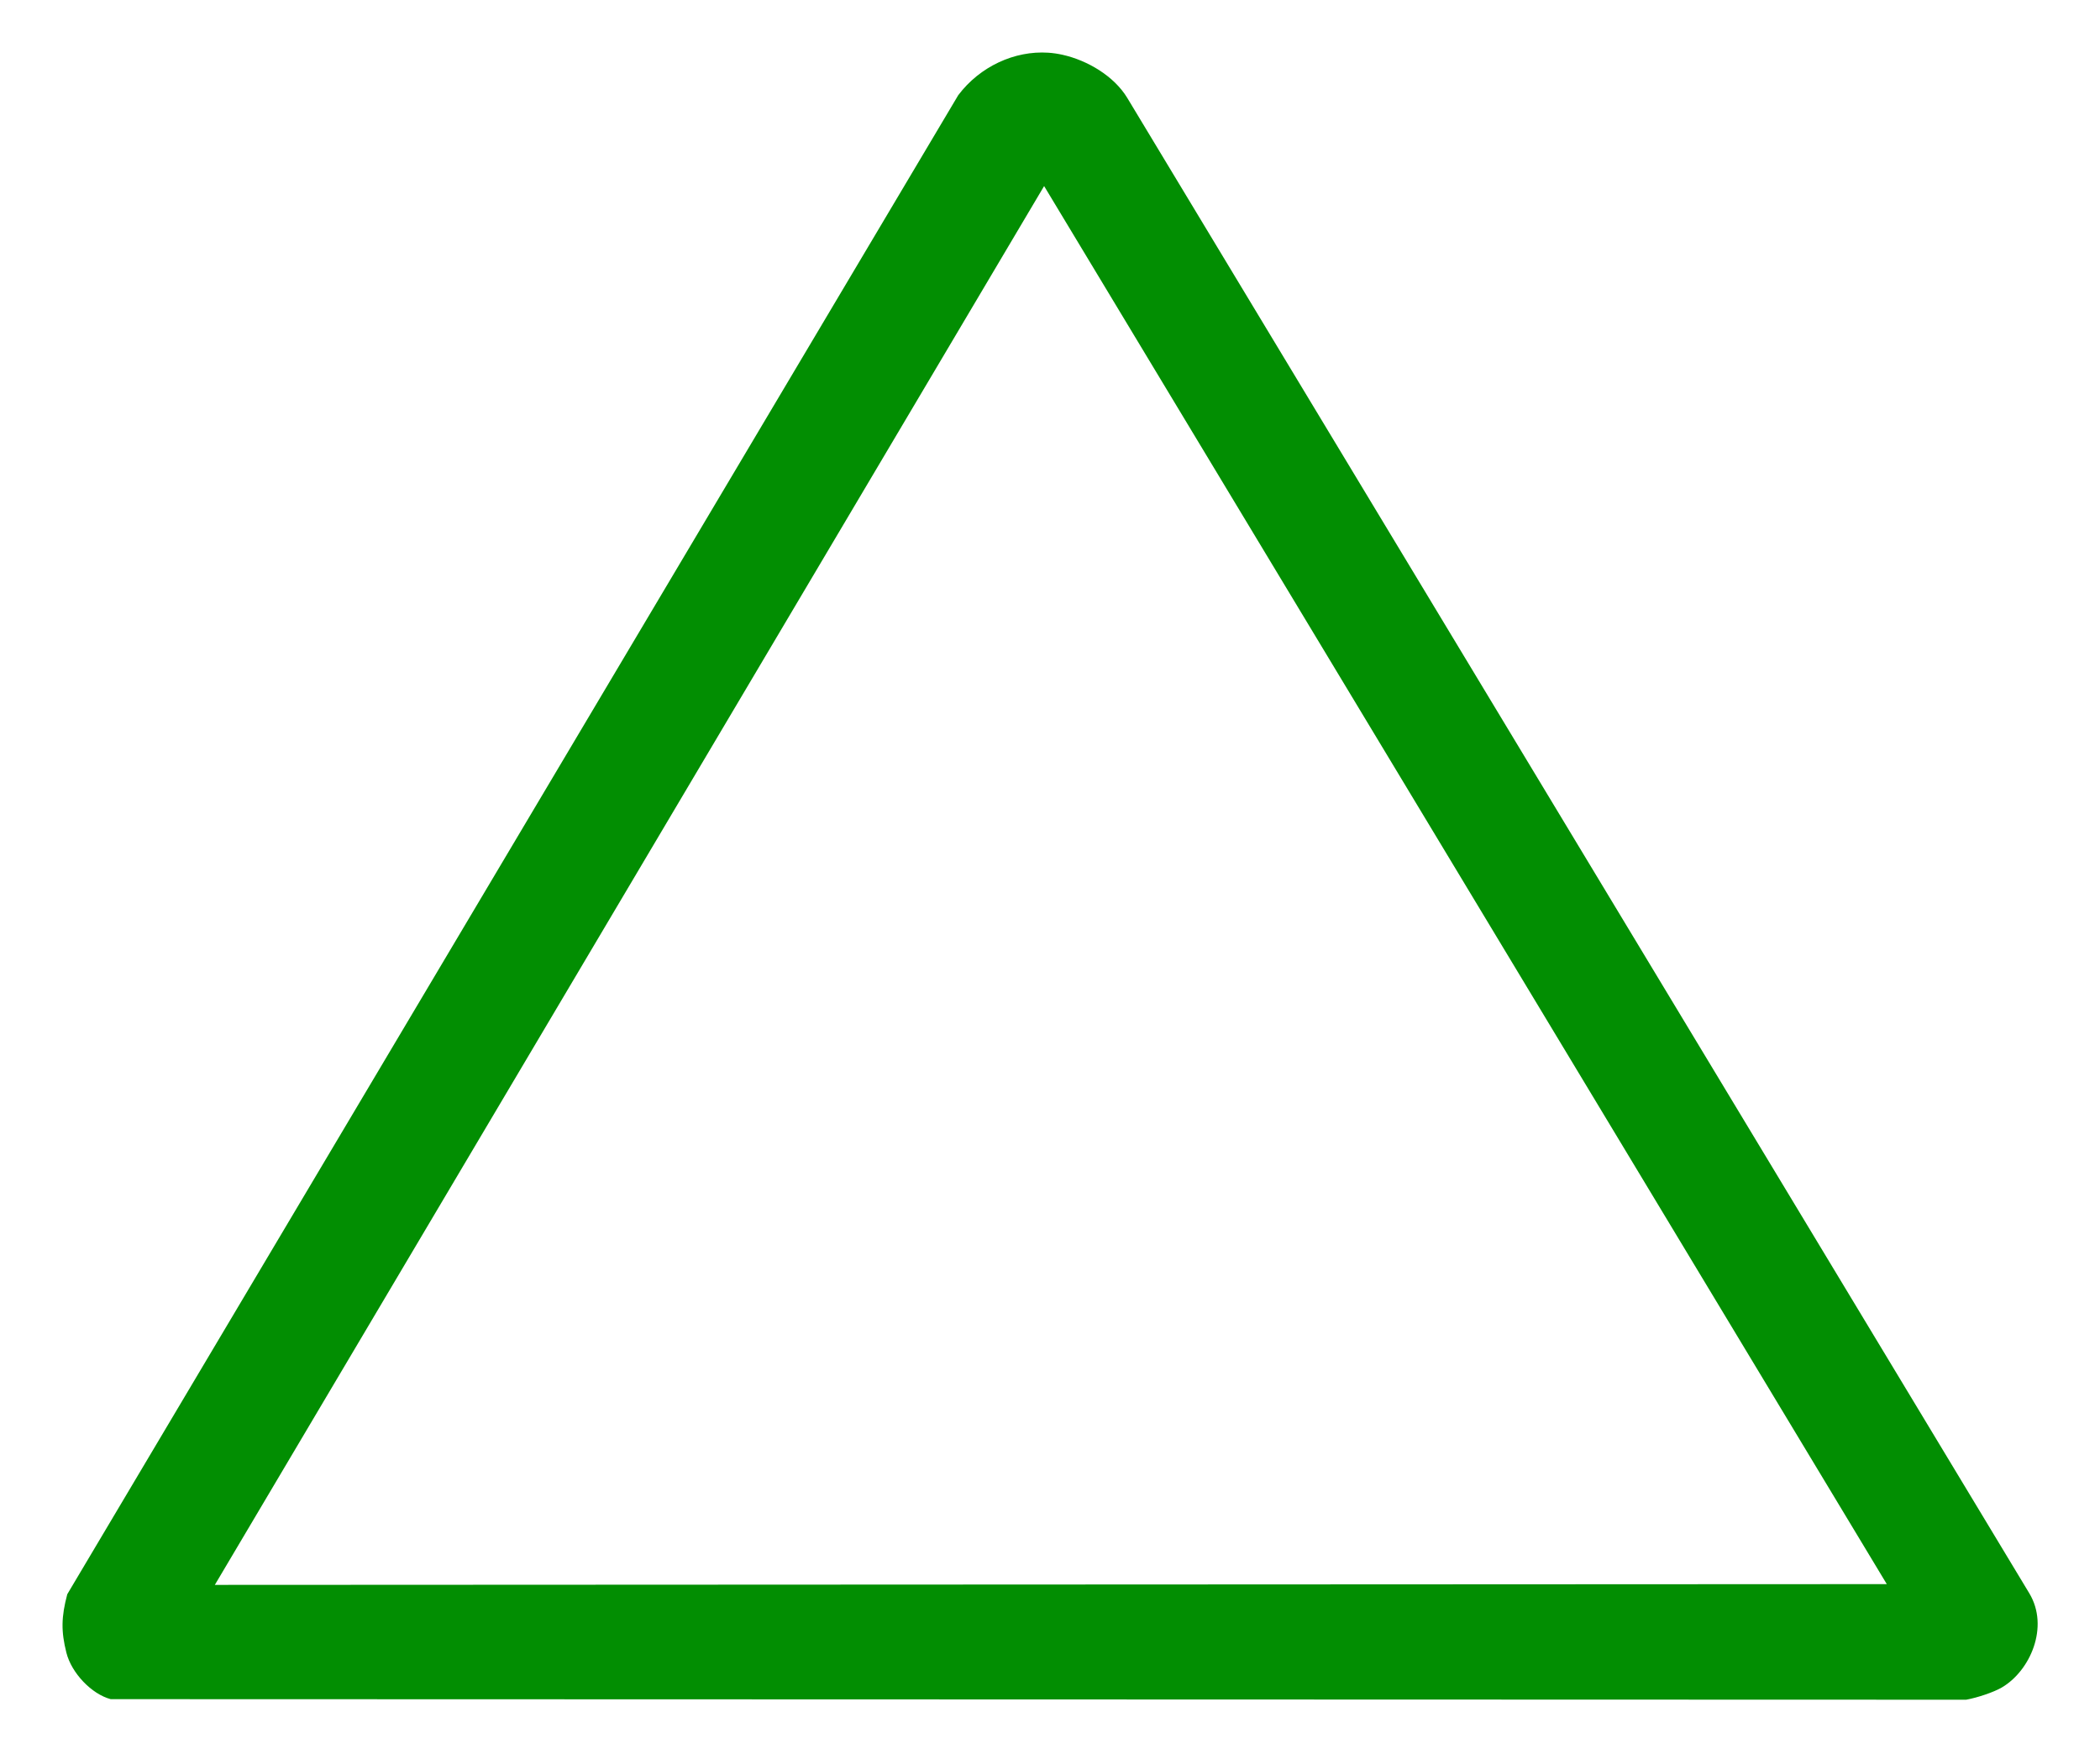
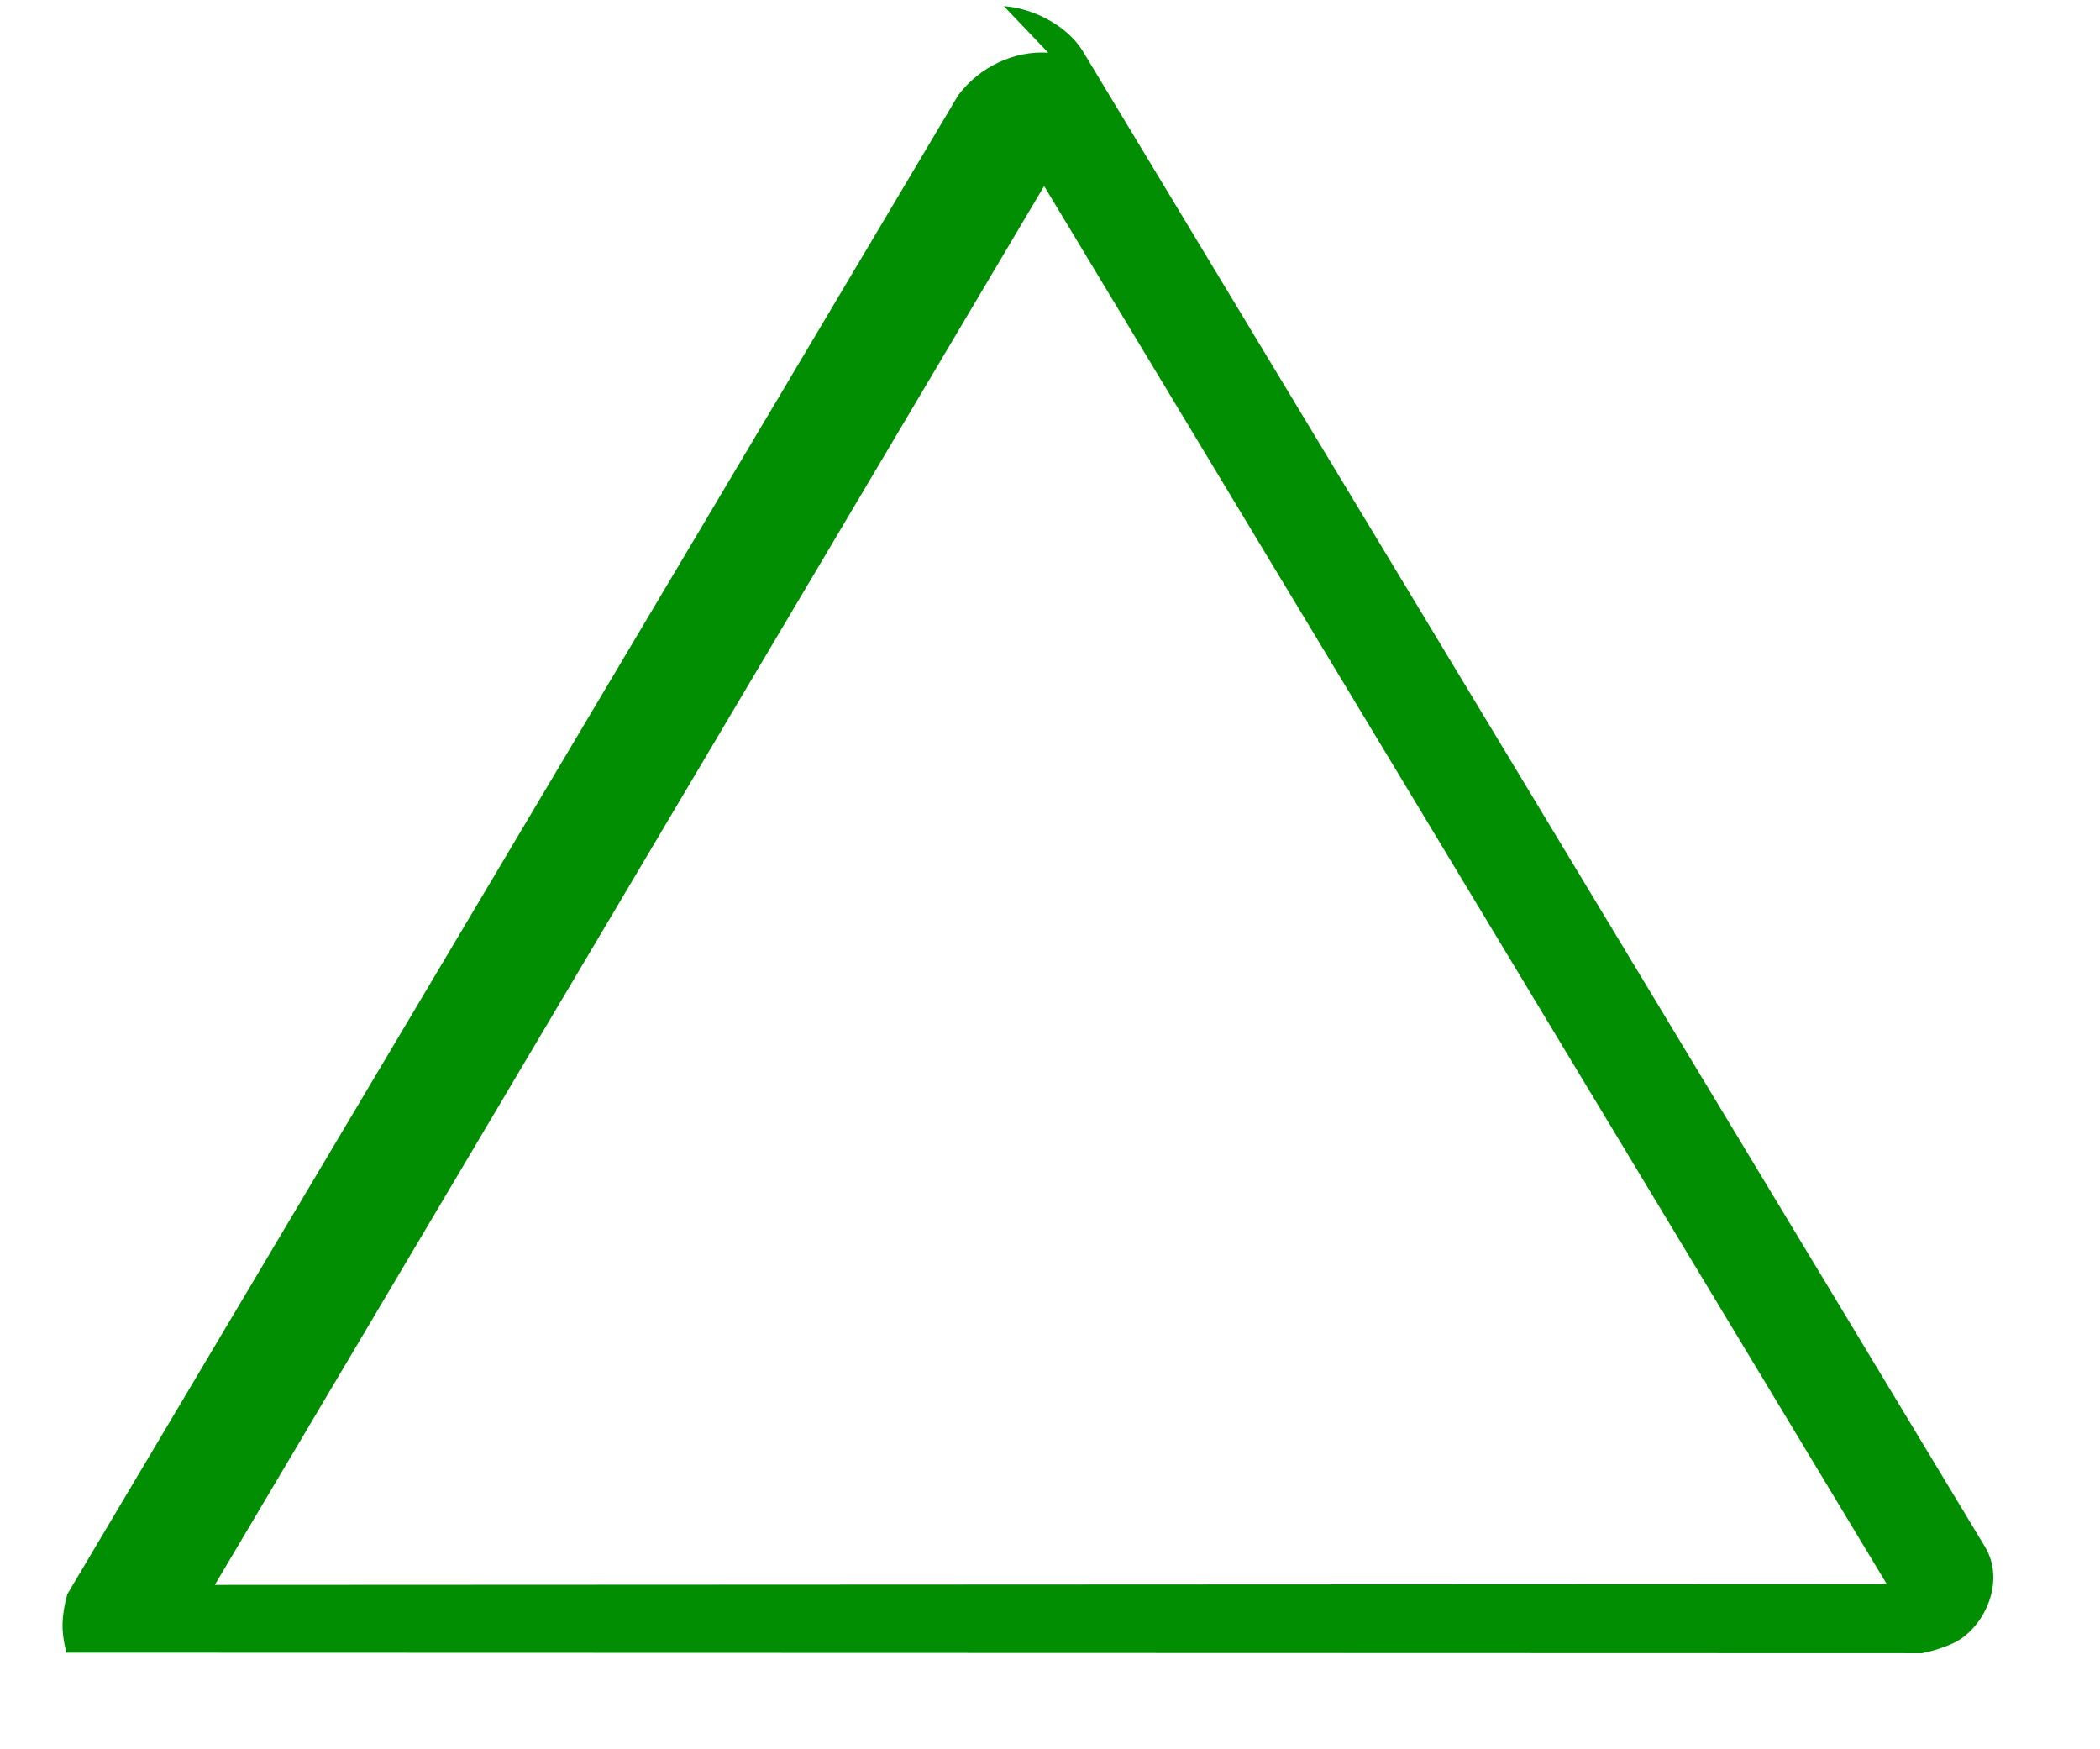
<svg xmlns="http://www.w3.org/2000/svg" width="1280.002" height="1065.952">
  <title>Thin mauve triangular sign</title>
  <g>
    <title>Layer 1</title>
-     <path d="m638.917,32.121c-20.599,-1.333 -41.655,8.408 -54.848,25.903l-543.068,913.646c-3.671,13.808 -3.81,22.601 -0.542,35.599c3.125,12.429 15.342,25.25 27.018,28.344l1130.962,0.339c7.072,-1.286 16.821,-4.617 21.601,-7.391c17.423,-10.113 29.203,-37.041 16.861,-57.501l-549.771,-911.34c-8.031,-13.313 -24.221,-22.906 -39.41,-26.31c-2.9,-0.65 -5.86,-1.098 -8.803,-1.288zm-2.505,81.283l513.631,852.094l-1019.094,0.467l505.463,-852.561z" fill="#028e02" id="foo" />
+     <path d="m638.917,32.121c-20.599,-1.333 -41.655,8.408 -54.848,25.903l-543.068,913.646c-3.671,13.808 -3.81,22.601 -0.542,35.599l1130.962,0.339c7.072,-1.286 16.821,-4.617 21.601,-7.391c17.423,-10.113 29.203,-37.041 16.861,-57.501l-549.771,-911.34c-8.031,-13.313 -24.221,-22.906 -39.41,-26.31c-2.9,-0.65 -5.86,-1.098 -8.803,-1.288zm-2.505,81.283l513.631,852.094l-1019.094,0.467l505.463,-852.561z" fill="#028e02" id="foo" />
  </g>
</svg>